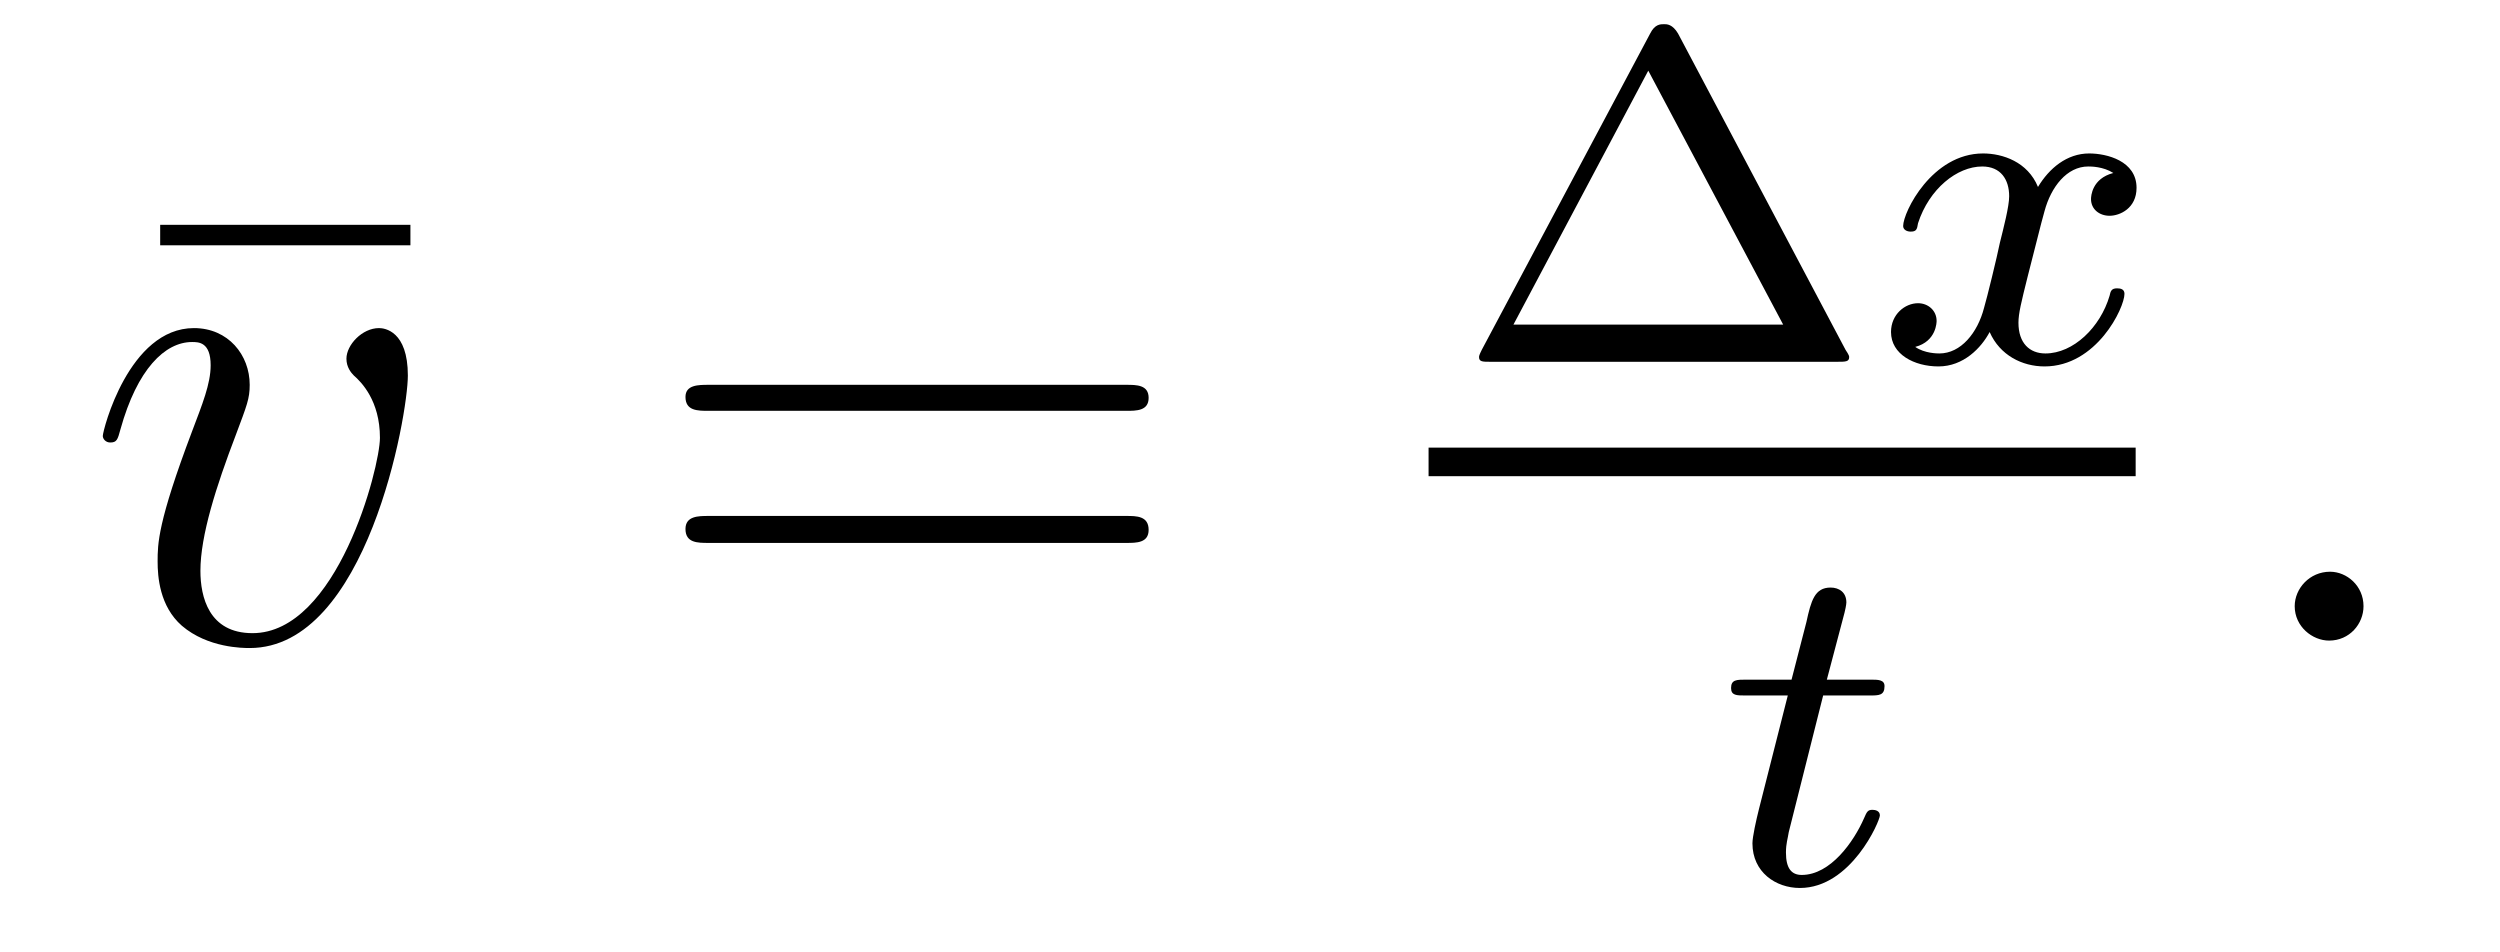
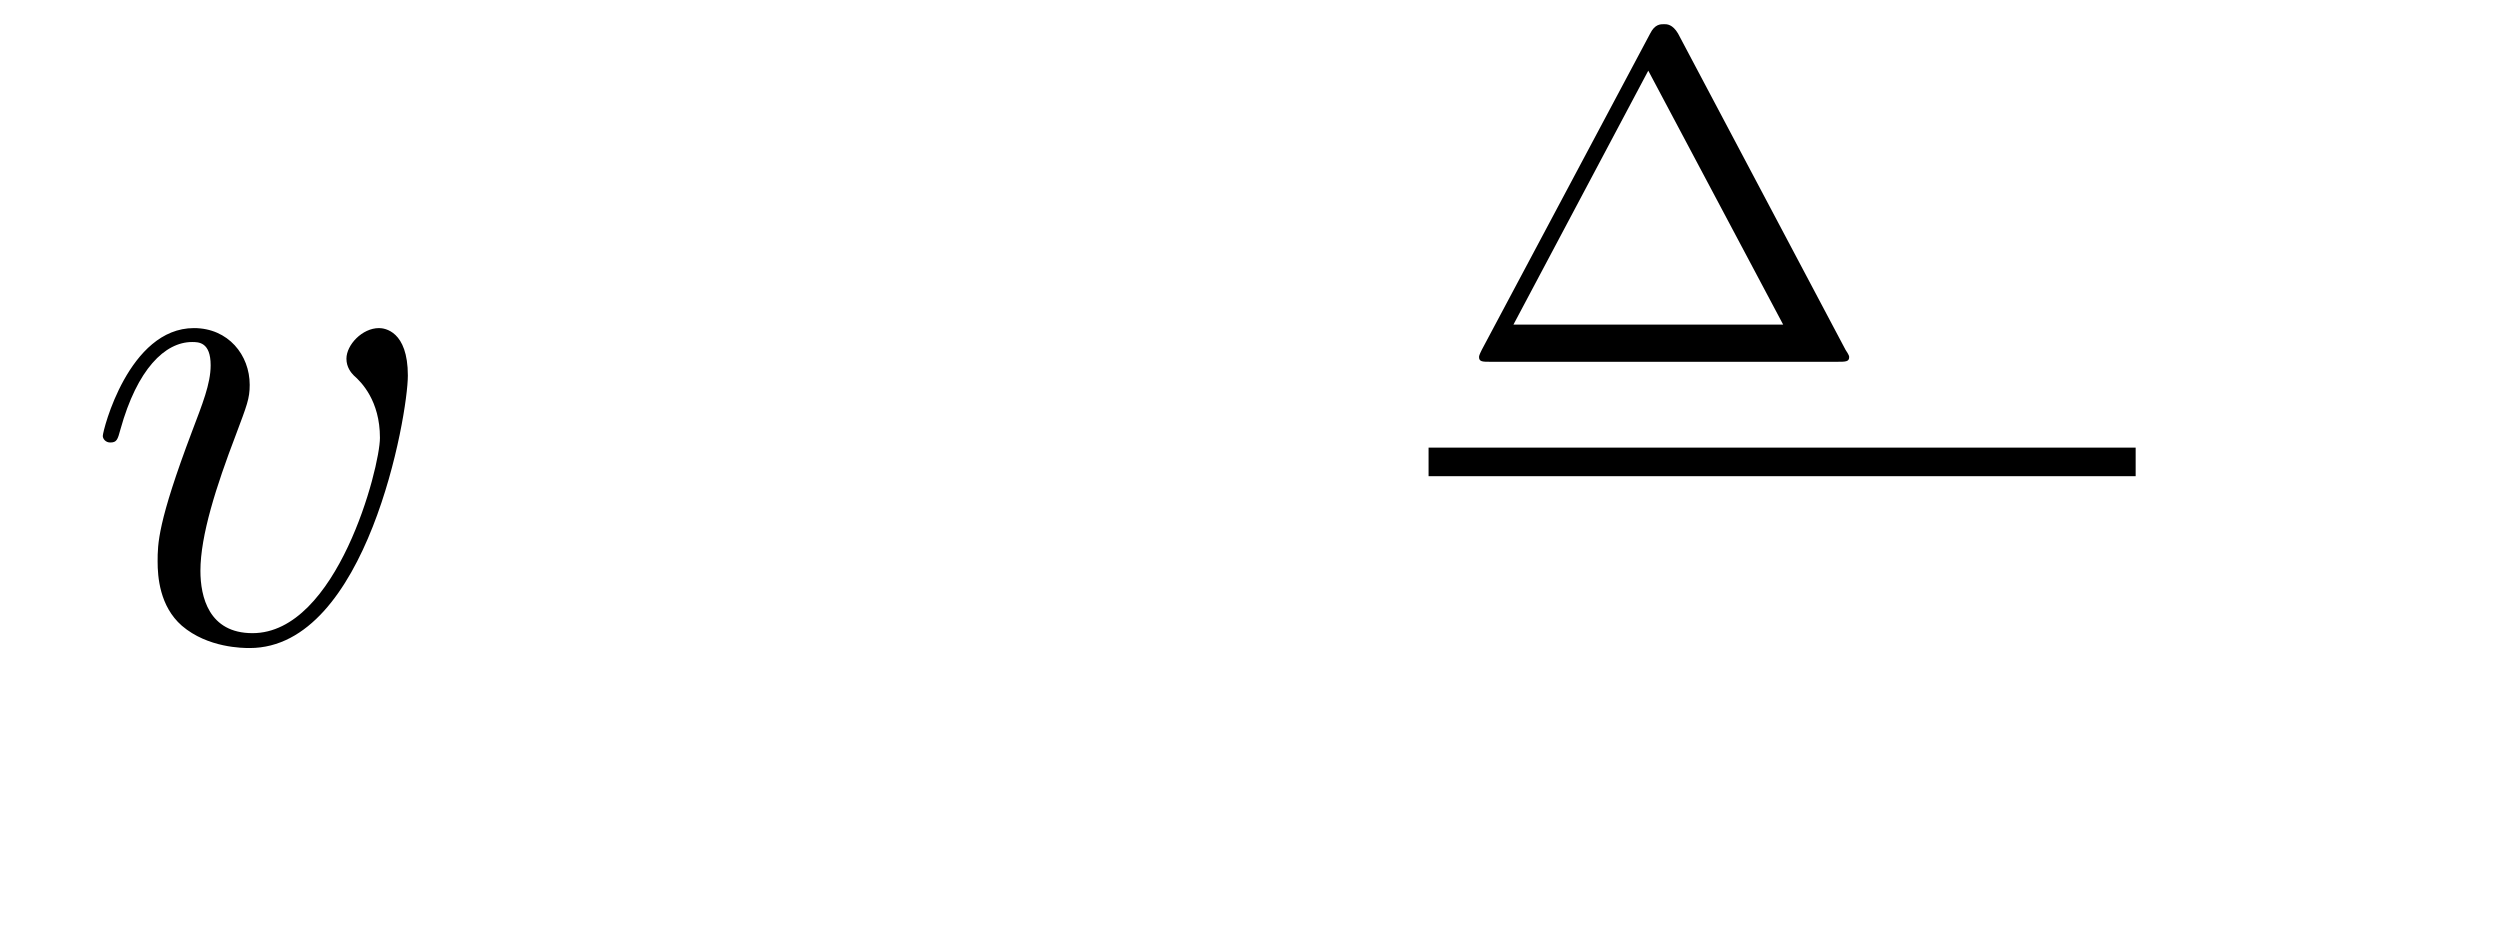
<svg xmlns="http://www.w3.org/2000/svg" height="16pt" version="1.1" viewBox="0 -16 42 16" width="42pt">
  <g id="page1">
    <g transform="matrix(1 0 0 1 -127 649)">
-       <path d="M133.895 -660.879V-661.223H129.691V-660.879H133.895ZM134.758 -654.238" fill-rule="evenodd" />
      <path d="M133.852 -658.691C133.852 -659.441 133.461 -659.488 133.367 -659.488C133.086 -659.488 132.82 -659.207 132.82 -658.973C132.82 -658.832 132.898 -658.738 132.945 -658.691C133.07 -658.582 133.383 -658.269 133.383 -657.645C133.383 -657.144 132.664 -654.363 131.242 -654.363C130.508 -654.363 130.367 -654.973 130.367 -655.41C130.367 -656.004 130.633 -656.832 130.961 -657.691C131.148 -658.191 131.195 -658.301 131.195 -658.535C131.195 -659.035 130.836 -659.488 130.258 -659.488C129.164 -659.488 128.727 -657.77 128.727 -657.676C128.727 -657.629 128.773 -657.566 128.852 -657.566C128.961 -657.566 128.977 -657.613 129.023 -657.785C129.305 -658.801 129.773 -659.254 130.227 -659.254C130.336 -659.254 130.539 -659.254 130.539 -658.863C130.539 -658.551 130.398 -658.207 130.227 -657.754C129.648 -656.223 129.648 -655.863 129.648 -655.566C129.648 -655.316 129.68 -654.816 130.055 -654.488C130.492 -654.113 131.086 -654.113 131.195 -654.113C133.164 -654.113 133.852 -658.02 133.852 -658.691ZM134.035 -654.238" fill-rule="evenodd" />
-       <path d="M145.922 -658.098C146.094 -658.098 146.297 -658.098 146.297 -658.316C146.297 -658.535 146.094 -658.535 145.922 -658.535H138.906C138.734 -658.535 138.516 -658.535 138.516 -658.332C138.516 -658.098 138.719 -658.098 138.906 -658.098H145.922ZM145.922 -655.879C146.094 -655.879 146.297 -655.879 146.297 -656.098C146.297 -656.332 146.094 -656.332 145.922 -656.332H138.906C138.734 -656.332 138.516 -656.332 138.516 -656.113C138.516 -655.879 138.719 -655.879 138.906 -655.879H145.922ZM146.992 -654.238" fill-rule="evenodd" />
      <path d="M155.191 -664.437C155.098 -664.594 155.004 -664.594 154.957 -664.594C154.895 -664.594 154.801 -664.594 154.723 -664.437L151.895 -659.125C151.848 -659.031 151.848 -659.016 151.848 -659C151.848 -658.922 151.91 -658.922 152.035 -658.922H157.863C158.004 -658.922 158.066 -658.922 158.066 -659C158.066 -659.016 158.066 -659.031 158.004 -659.125L155.191 -664.437ZM154.691 -663.813L156.957 -659.547H152.426L154.691 -663.813ZM158.52 -658.922" fill-rule="evenodd" />
-       <path d="M162.504 -662.094C162.144 -662 162.129 -661.703 162.129 -661.656C162.129 -661.484 162.27 -661.375 162.441 -661.375C162.613 -661.375 162.894 -661.5 162.894 -661.844C162.894 -662.297 162.395 -662.422 162.098 -662.422C161.723 -662.422 161.426 -662.172 161.238 -661.859C161.066 -662.281 160.644 -662.422 160.316 -662.422C159.457 -662.422 158.973 -661.437 158.973 -661.203C158.973 -661.141 159.035 -661.109 159.098 -661.109C159.191 -661.109 159.207 -661.141 159.223 -661.25C159.41 -661.828 159.879 -662.203 160.301 -662.203C160.613 -662.203 160.754 -661.984 160.754 -661.703C160.754 -661.531 160.66 -661.172 160.598 -660.922C160.551 -660.687 160.379 -659.984 160.332 -659.828C160.223 -659.406 159.941 -659.062 159.582 -659.062C159.551 -659.062 159.332 -659.062 159.176 -659.172C159.535 -659.266 159.535 -659.594 159.535 -659.609C159.535 -659.781 159.395 -659.906 159.223 -659.906C159.004 -659.906 158.769 -659.719 158.769 -659.422C158.769 -659.047 159.16 -658.844 159.566 -658.844C159.988 -658.844 160.285 -659.156 160.426 -659.422C160.598 -659.031 160.973 -658.844 161.348 -658.844C162.223 -658.844 162.691 -659.828 162.691 -660.063C162.691 -660.141 162.629 -660.156 162.566 -660.156C162.473 -660.156 162.457 -660.109 162.441 -660.031C162.285 -659.5 161.832 -659.062 161.363 -659.062C161.098 -659.062 160.91 -659.234 160.91 -659.578C160.91 -659.734 160.957 -659.922 161.066 -660.359C161.129 -660.594 161.301 -661.297 161.348 -661.453C161.457 -661.859 161.723 -662.203 162.082 -662.203C162.129 -662.203 162.332 -662.203 162.504 -662.094ZM163.316 -658.922" fill-rule="evenodd" />
      <path d="M151 -657H162.879V-657.48H151" />
-       <path d="M157.629 -653.316H158.41C158.566 -653.316 158.66 -653.316 158.66 -653.473C158.66 -653.582 158.551 -653.582 158.426 -653.582H157.691L157.988 -654.707C158.019 -654.832 158.019 -654.879 158.019 -654.879C158.019 -655.051 157.895 -655.129 157.754 -655.129C157.488 -655.129 157.426 -654.91 157.348 -654.551L157.098 -653.582H156.332C156.176 -653.582 156.082 -653.582 156.082 -653.441C156.082 -653.316 156.176 -653.316 156.316 -653.316H157.035L156.551 -651.41C156.504 -651.223 156.441 -650.941 156.441 -650.832C156.441 -650.348 156.832 -650.082 157.238 -650.082C158.098 -650.082 158.582 -651.207 158.582 -651.301C158.582 -651.379 158.504 -651.395 158.457 -651.395C158.379 -651.395 158.363 -651.363 158.316 -651.254C158.145 -650.863 157.754 -650.301 157.269 -650.301C157.098 -650.301 157.004 -650.41 157.004 -650.676C157.004 -650.832 157.035 -650.91 157.051 -651.02L157.629 -653.316ZM158.875 -650.16" fill-rule="evenodd" />
-       <path d="M166.707 -654.816C166.707 -655.16 166.426 -655.395 166.145 -655.395C165.801 -655.395 165.551 -655.113 165.551 -654.816C165.551 -654.473 165.848 -654.238 166.129 -654.238C166.473 -654.238 166.707 -654.519 166.707 -654.816ZM167.758 -654.238" fill-rule="evenodd" />
    </g>
  </g>
</svg>